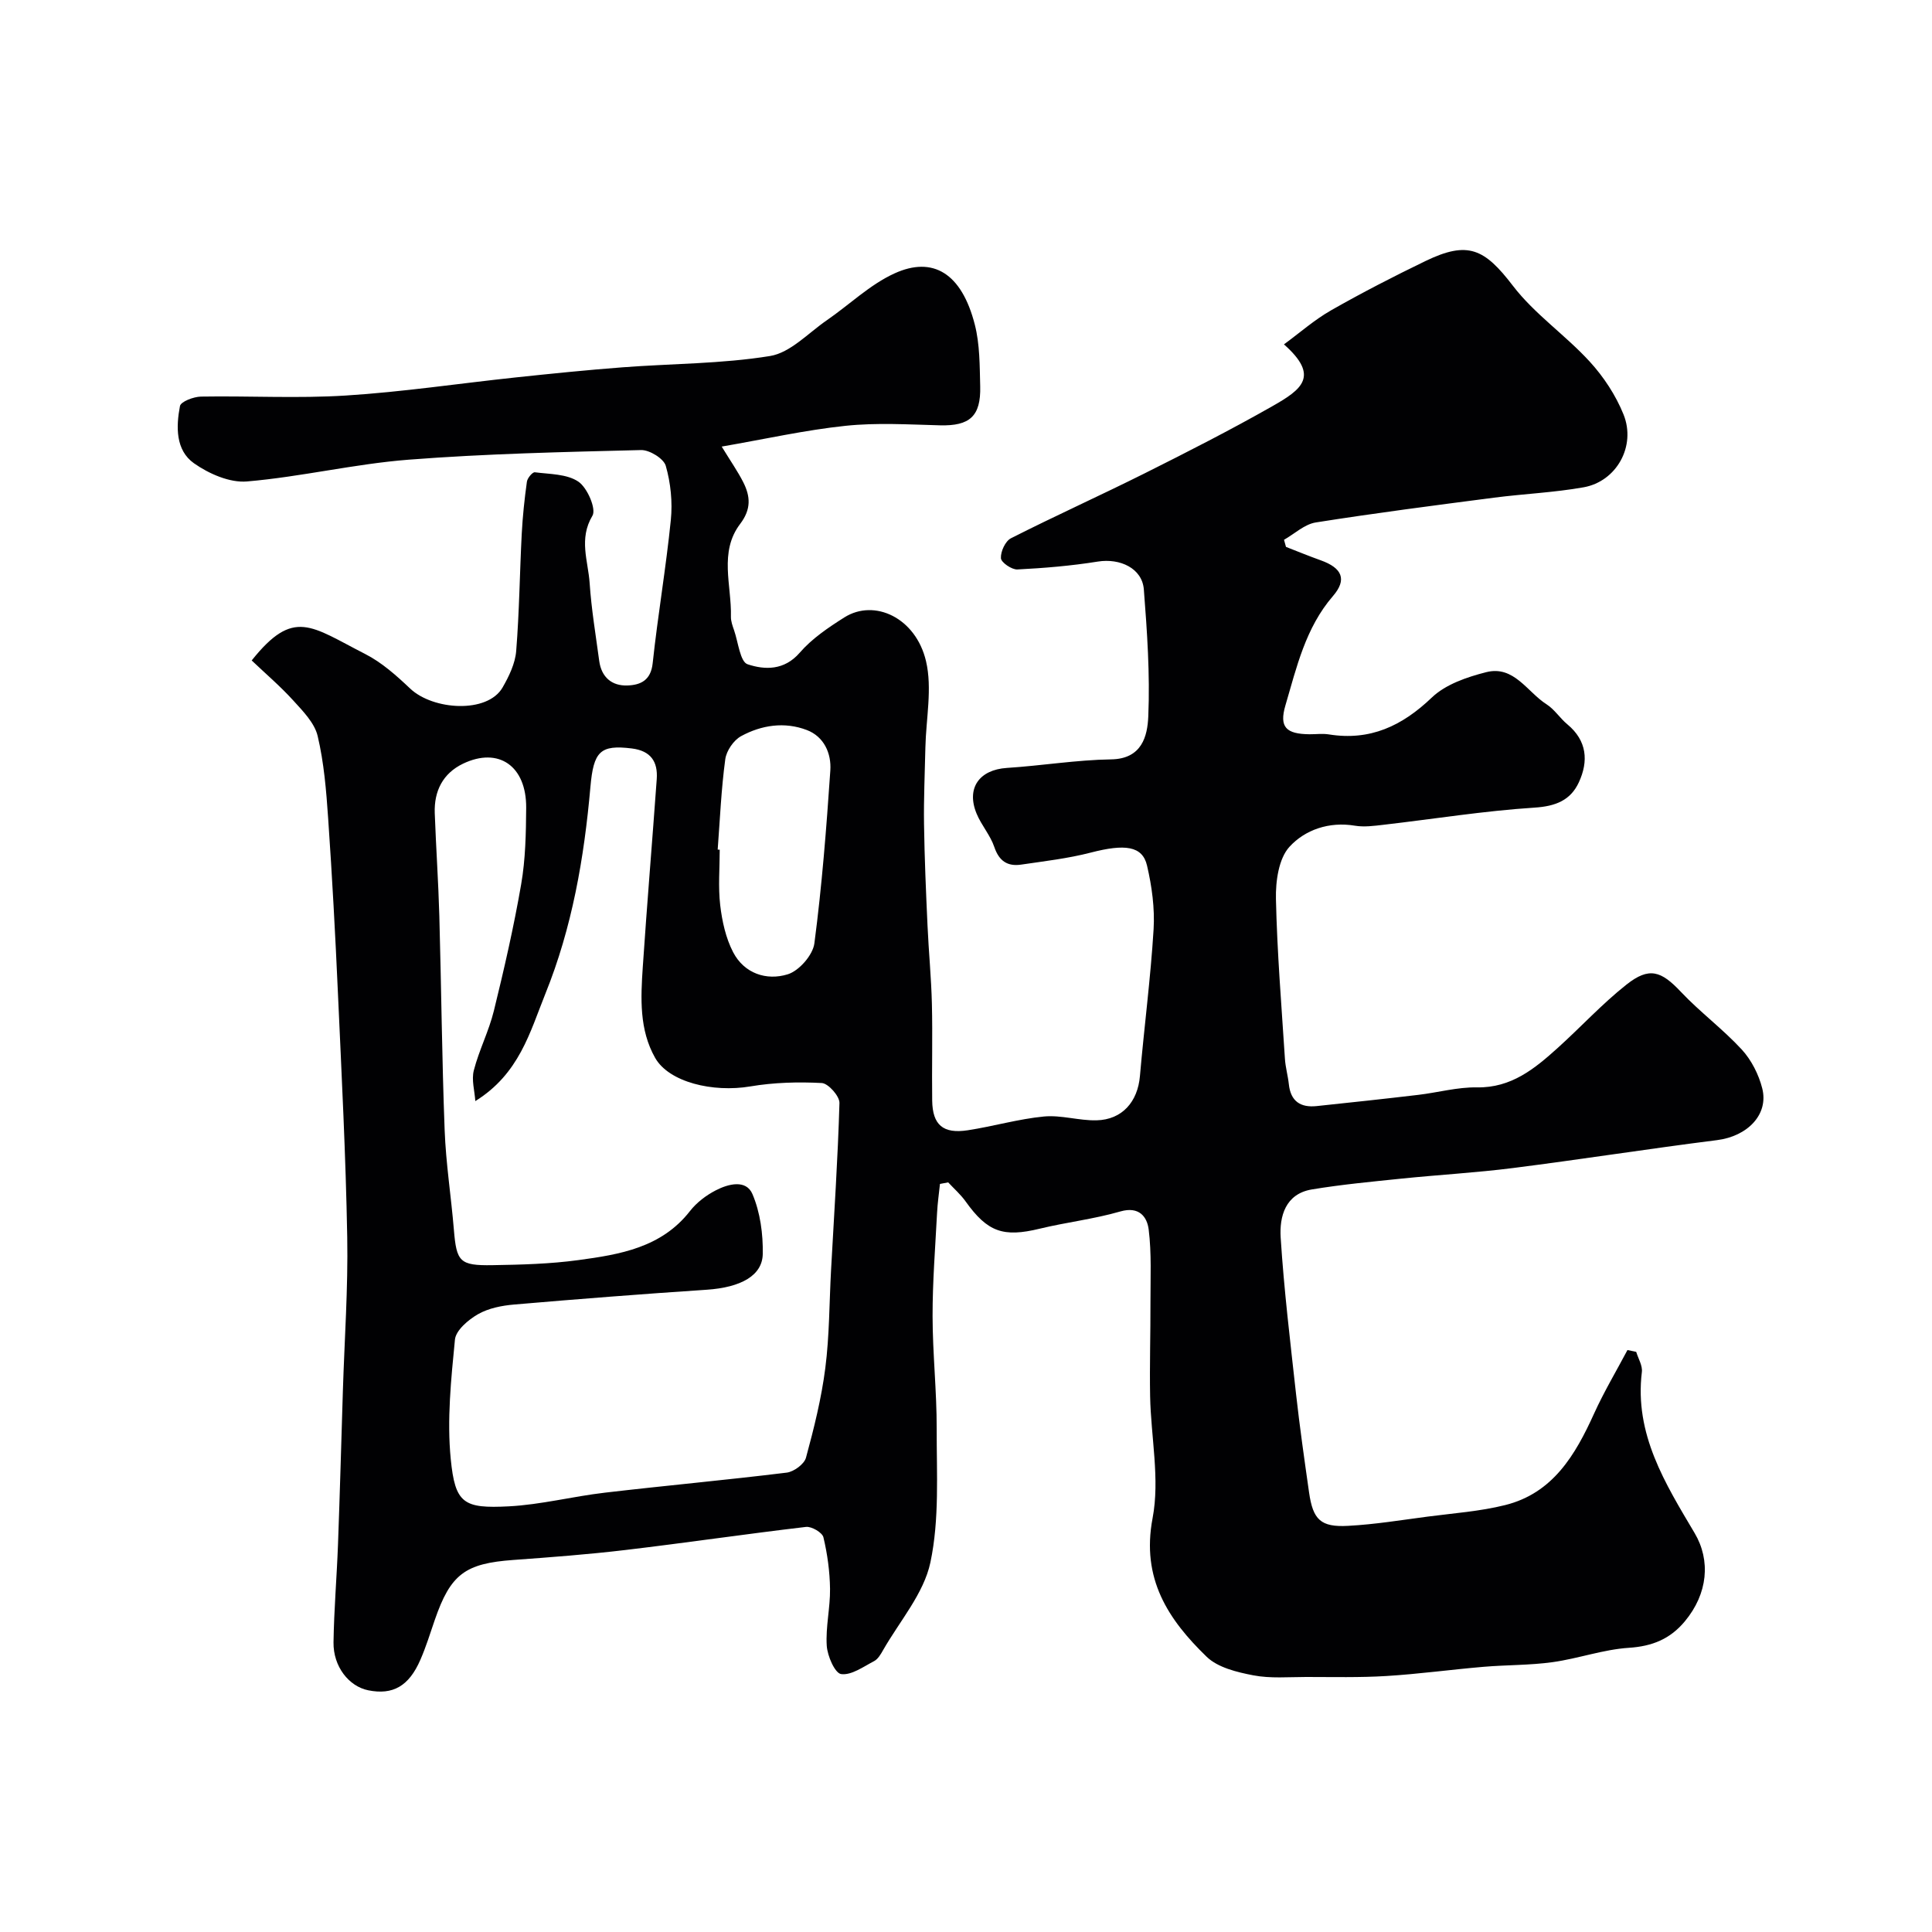
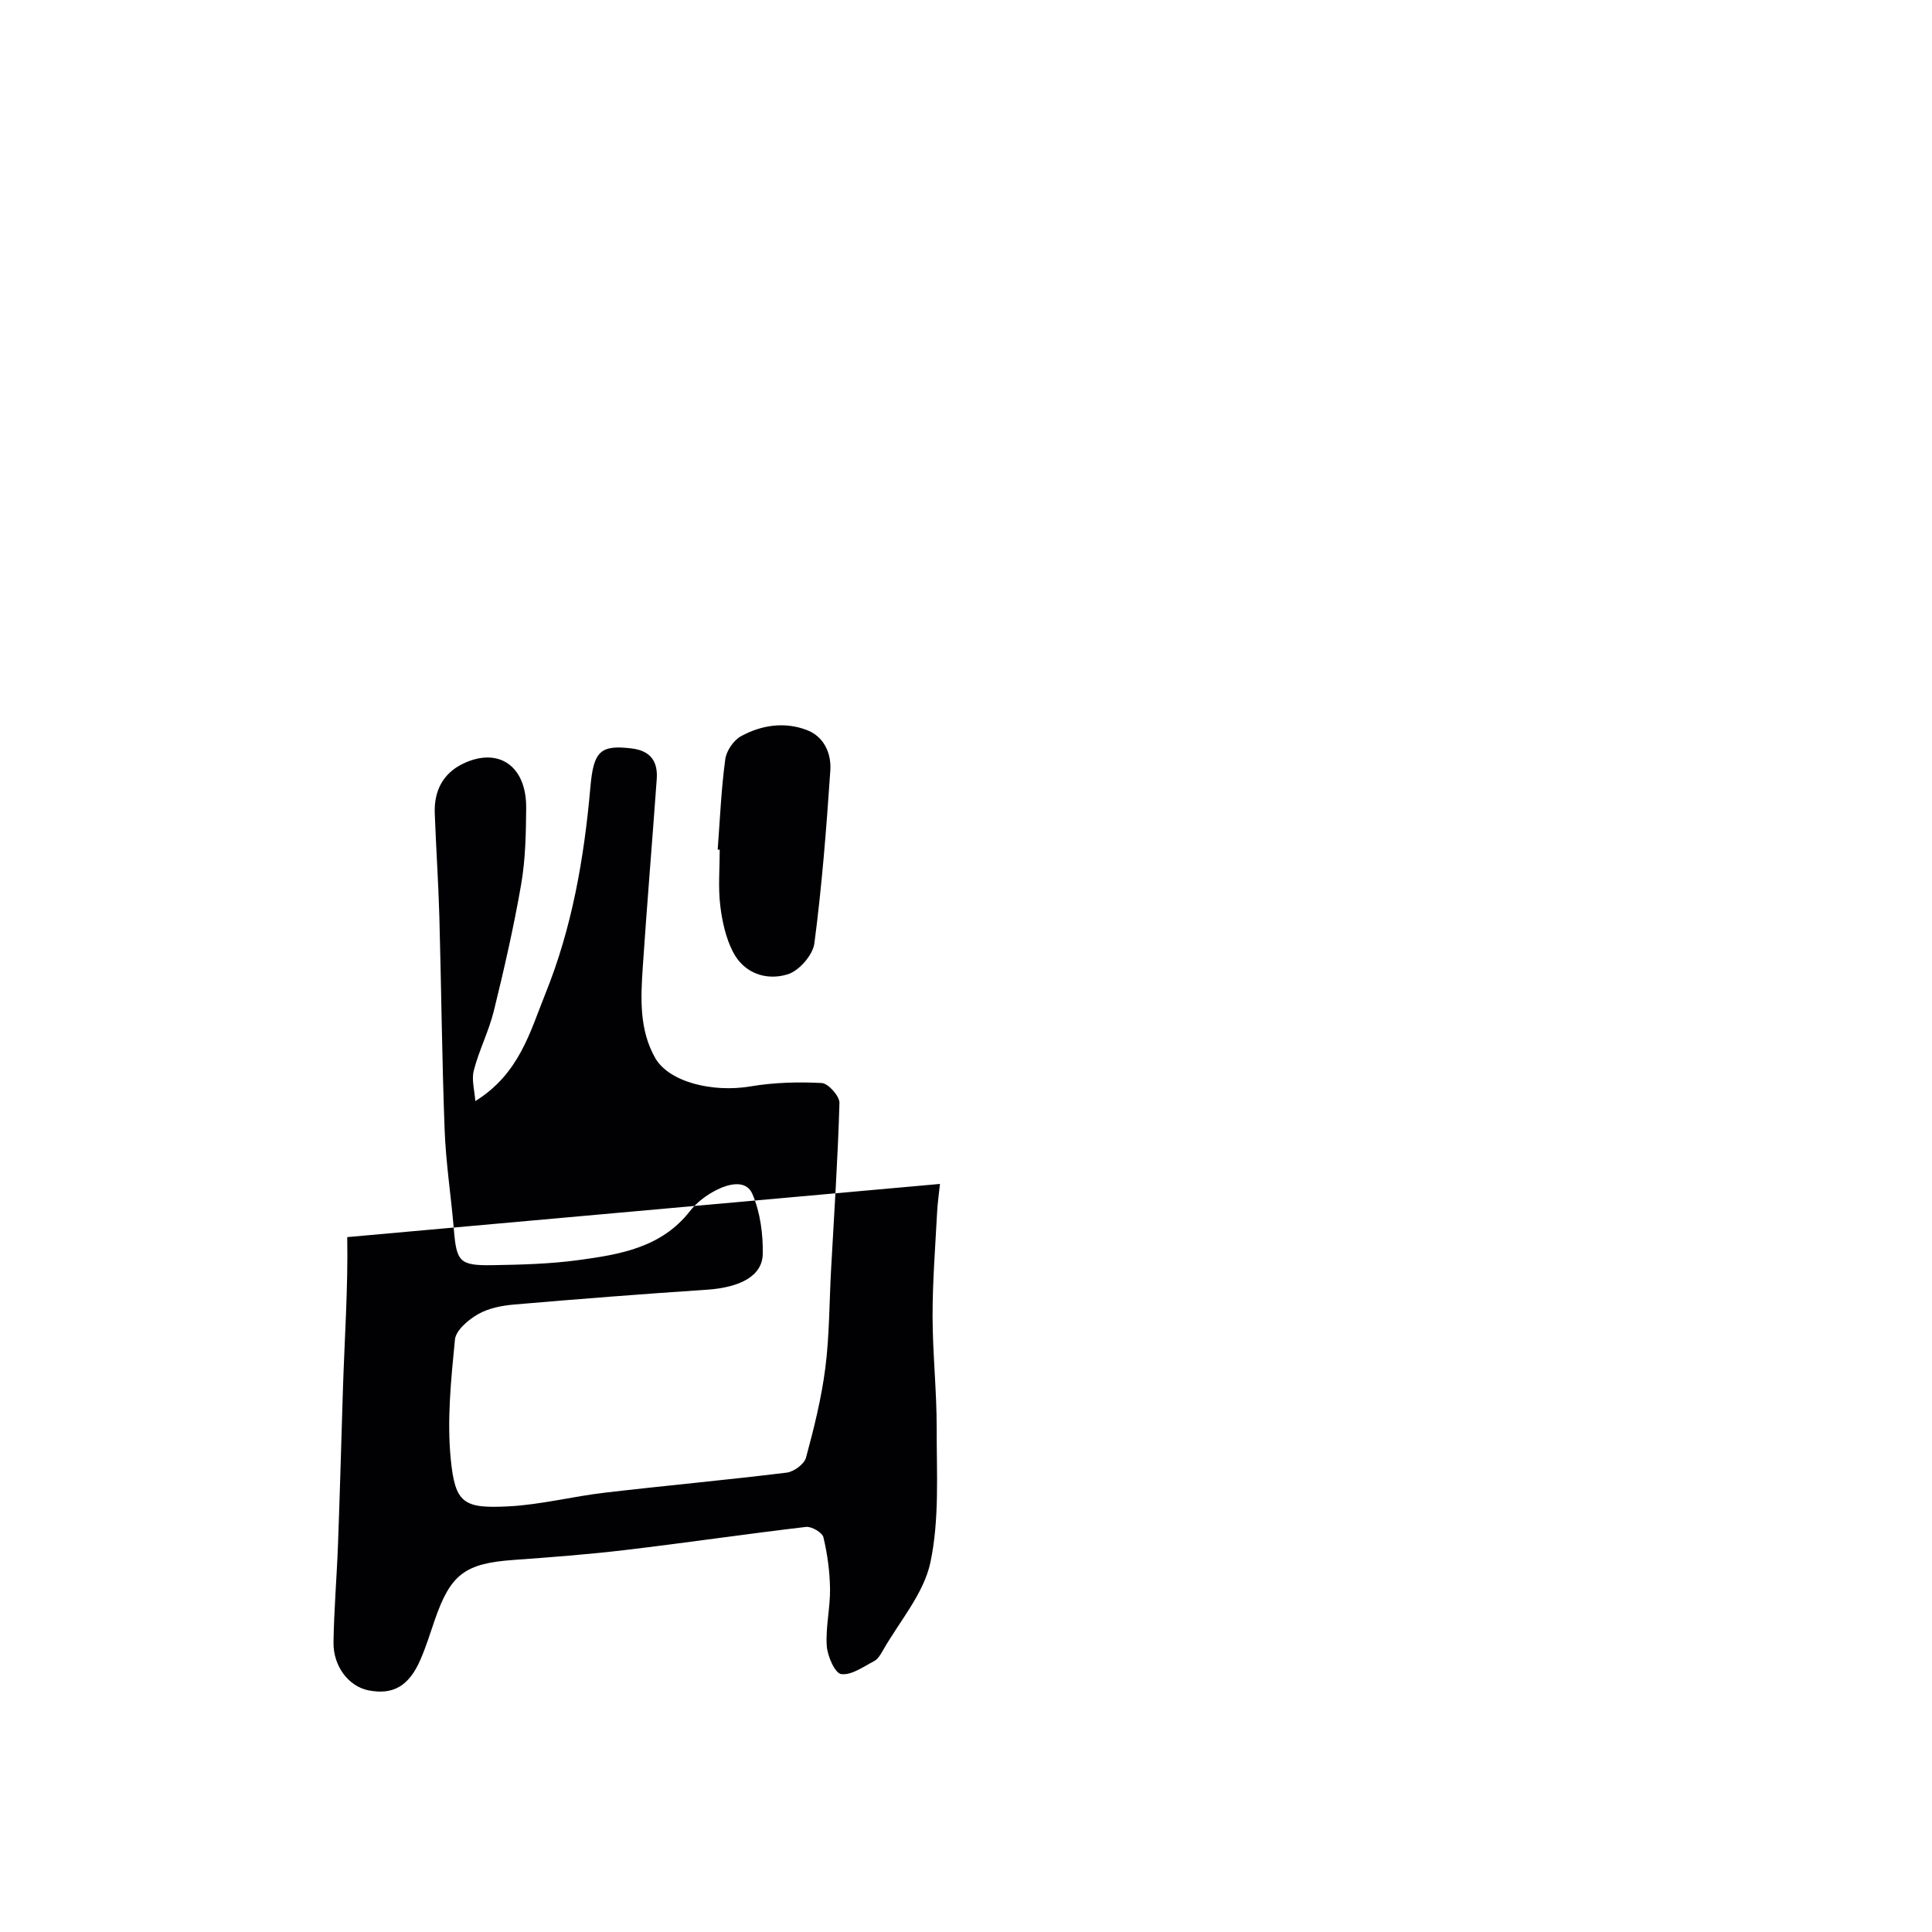
<svg xmlns="http://www.w3.org/2000/svg" enable-background="new 0 0 400 400" viewBox="0 0 400 400">
-   <path d="m194.61 245.12c-.21 2-.5 3.99-.6 5.99-.37 7.12-.94 14.25-.93 21.38.01 7.77.87 15.53.85 23.3-.02 9.26.59 18.76-1.3 27.69-1.37 6.46-6.37 12.16-9.8 18.17-.48.85-1.06 1.85-1.86 2.27-2.21 1.15-4.7 2.97-6.82 2.68-1.29-.18-2.84-3.74-2.98-5.86-.25-3.9.73-7.86.68-11.79-.05-3.57-.54-7.19-1.37-10.67-.24-.99-2.44-2.28-3.6-2.15-12.5 1.47-24.97 3.31-37.47 4.79-7.67.91-15.39 1.49-23.09 2.05-10.04.72-13.03 2.93-16.31 12.44-.95 2.76-1.81 5.57-2.98 8.24-2.37 5.46-5.7 7.33-10.78 6.31-4.02-.81-7.27-4.92-7.2-9.93.1-6.77.68-13.53.93-20.3.39-10.6.68-21.2 1.01-31.8s1.09-21.21.9-31.8c-.3-16.88-1.17-33.74-1.93-50.61-.54-12.04-1.19-24.08-2.02-36.1-.39-5.71-.86-11.49-2.17-17.03-.64-2.72-3.06-5.17-5.07-7.38-2.67-2.94-5.72-5.54-8.59-8.27 8.71-10.91 12.24-7.08 23.49-1.34 3.44 1.75 6.48 4.47 9.32 7.16 4.74 4.49 15.99 5.21 19.13-.22 1.33-2.31 2.61-4.96 2.82-7.54.65-8.07.73-16.19 1.15-24.29.19-3.61.57-7.21 1.07-10.78.1-.75 1.16-2.01 1.64-1.95 3.09.4 6.66.33 9.03 1.95 1.84 1.25 3.73 5.65 2.9 7.04-2.88 4.81-.89 9.37-.58 13.96.36 5.38 1.26 10.73 1.98 16.09.45 3.37 2.6 5.22 5.85 5.1 2.69-.1 4.84-1.03 5.22-4.61 1.06-9.91 2.76-19.75 3.76-29.67.37-3.69-.03-7.64-1.05-11.2-.43-1.5-3.37-3.31-5.12-3.26-16.03.4-32.09.75-48.08 1.99-11.21.87-22.28 3.55-33.5 4.51-3.58.31-7.91-1.6-10.99-3.77-3.81-2.7-3.71-7.57-2.89-11.84.18-.93 2.82-1.93 4.34-1.96 10-.17 20.03.41 29.99-.22 11.76-.74 23.46-2.5 35.2-3.75 7.35-.78 14.71-1.53 22.08-2.09 10.19-.78 20.5-.71 30.55-2.34 4.2-.68 7.89-4.73 11.73-7.38 4.71-3.24 8.96-7.41 14.06-9.73 7.93-3.61 13.89-.07 16.62 10.63 1.04 4.08 1 8.48 1.11 12.75.16 6.22-2.19 8.23-8.3 8.08-6.53-.17-13.12-.58-19.58.1-8.37.88-16.63 2.74-25.64 4.3 1.95 3.18 3.36 5.2 4.46 7.37 1.48 2.93 1.69 5.57-.63 8.63-4.44 5.83-1.76 12.74-1.92 19.21-.02.94.34 1.92.66 2.84.85 2.46 1.25 6.51 2.79 7.02 3.55 1.18 7.58 1.32 10.81-2.41 2.52-2.91 5.91-5.2 9.22-7.29 6.24-3.94 14.8.08 16.91 9.05 1.33 5.64 0 11.92-.13 17.91-.11 5.28-.36 10.55-.28 15.82.1 6.99.4 13.97.72 20.95.24 5.44.78 10.87.91 16.3.16 6.66-.03 13.33.06 20 .07 5.05 2.26 6.93 7.36 6.15 5.29-.81 10.48-2.34 15.78-2.85 3.57-.34 7.26.88 10.89.79 5.32-.13 8.52-3.85 8.98-9.16.88-10.14 2.21-20.25 2.83-30.4.26-4.36-.36-8.9-1.36-13.18-.95-4.11-4.61-4.51-11.65-2.69-4.71 1.22-9.6 1.78-14.42 2.49-2.81.41-4.57-.74-5.55-3.65-.82-2.43-2.67-4.5-3.66-6.89-2.2-5.29.55-9.11 6.27-9.48 7.2-.46 14.38-1.66 21.58-1.77 6.41-.1 7.52-4.86 7.69-8.9.37-8.73-.24-17.54-.92-26.28-.34-4.38-4.92-6.51-9.54-5.77-5.5.88-11.08 1.35-16.64 1.63-1.17.06-3.36-1.45-3.41-2.33-.08-1.37.91-3.54 2.08-4.13 9.15-4.64 18.52-8.86 27.7-13.45 8.89-4.45 17.76-8.97 26.4-13.88 6.13-3.48 9.87-6.22 2.42-12.81 3.32-2.44 6.34-5.11 9.77-7.06 6.39-3.64 12.94-7.01 19.56-10.21 8.79-4.24 12.2-2.53 18.08 5.15 4.47 5.84 10.85 10.18 15.87 15.66 2.9 3.16 5.42 6.99 7.02 10.96 2.65 6.56-1.45 13.88-8.26 15.09-6.12 1.09-12.38 1.35-18.56 2.15-12.32 1.6-24.64 3.19-36.9 5.13-2.32.37-4.39 2.35-6.57 3.59.14.49.27.98.41 1.47 2.39.93 4.77 1.91 7.18 2.77 4.46 1.59 5.5 3.98 2.55 7.4-5.68 6.57-7.52 14.72-9.85 22.65-1.32 4.5.14 5.92 4.99 5.97 1.33.01 2.7-.18 4 .03 8.54 1.37 15.16-1.74 21.32-7.63 2.85-2.73 7.27-4.24 11.25-5.25 5.75-1.47 8.5 4.1 12.51 6.65 1.65 1.05 2.77 2.88 4.31 4.15 4.08 3.39 4.4 7.63 2.37 12.01-1.71 3.7-4.79 4.95-9.17 5.23-10.45.67-20.83 2.35-31.25 3.55-1.97.23-4.03.51-5.95.19-5.34-.89-10.32.85-13.54 4.37-2.24 2.45-2.88 7.14-2.8 10.79.24 11.04 1.15 22.06 1.86 33.09.11 1.77.62 3.51.81 5.27.37 3.55 2.43 4.89 5.78 4.53 7.01-.74 14.02-1.49 21.02-2.32 4.06-.48 8.11-1.62 12.15-1.55 7.12.12 11.95-3.87 16.71-8.16 4.79-4.32 9.19-9.12 14.23-13.11 4.72-3.74 7.2-2.84 11.28 1.49 3.96 4.2 8.68 7.69 12.59 11.93 2 2.17 3.52 5.17 4.25 8.04 1.39 5.45-3.09 9.94-9.34 10.73-14.11 1.78-28.17 3.99-42.27 5.78-7.66.97-15.39 1.4-23.08 2.19-6.2.64-12.41 1.22-18.55 2.24-5.5.91-6.74 5.6-6.46 9.99.69 10.81 1.99 21.58 3.18 32.34.76 6.82 1.73 13.62 2.7 20.42.81 5.63 2.4 7.21 8.07 6.9 5.53-.29 11.04-1.2 16.54-1.92 5.35-.7 10.79-1.08 15.99-2.38 9.89-2.47 14.52-10.37 18.41-18.95 2.04-4.5 4.59-8.77 6.91-13.15.6.13 1.2.26 1.81.38.42 1.4 1.34 2.85 1.17 4.18-1.57 12.85 4.83 23.06 10.92 33.33 3.36 5.67 2.76 12.54-2.03 18.29-3.04 3.65-6.73 5.15-11.56 5.47-5.31.34-10.49 2.23-15.8 2.97-4.74.66-9.58.56-14.35.97-6.7.57-13.37 1.49-20.07 1.9-5.52.34-11.08.2-16.61.2-3.66 0-7.4.34-10.94-.34-3.38-.65-7.34-1.6-9.66-3.84-7.96-7.71-13.58-16.15-11.2-28.7 1.54-8.09-.35-16.8-.51-25.24-.12-6.49.09-12.98.07-19.47-.01-5.03.25-10.11-.37-15.07-.33-2.59-1.96-4.85-5.87-3.72-5.45 1.58-11.17 2.23-16.7 3.57-7.54 1.83-10.8.7-15.34-5.66-1.03-1.44-2.39-2.63-3.6-3.93-.57.11-1.14.21-1.7.32zm-96.2-17.15c-.14-2.13-.82-4.4-.31-6.36 1.08-4.19 3.12-8.13 4.15-12.33 2.13-8.67 4.13-17.39 5.65-26.19.9-5.19 1-10.55 1.04-15.84.06-8.67-5.71-12.66-13.07-9.14-4.18 2.01-6.02 5.67-5.86 10.24.26 7.1.75 14.2.95 21.3.41 14.78.54 29.57 1.1 44.34.26 6.88 1.34 13.73 1.91 20.6.55 6.64 1.18 7.46 7.99 7.35 5.94-.1 11.92-.25 17.79-1.05 8.58-1.16 17.19-2.57 23.1-10.15 1.37-1.76 3.34-3.26 5.34-4.29 2.57-1.33 6.28-2.32 7.6.78 1.61 3.78 2.21 8.26 2.13 12.42-.09 4.38-4.41 6.9-11.66 7.38-13.29.88-26.56 1.92-39.83 3.06-2.55.22-5.29.76-7.46 2-2.01 1.15-4.59 3.33-4.78 5.27-.8 8.2-1.67 16.56-.87 24.7.91 9.24 2.64 10.3 12.05 9.81 6.65-.35 13.23-2.06 19.87-2.83 12.54-1.47 25.12-2.61 37.64-4.15 1.48-.18 3.63-1.76 3.99-3.09 1.66-6.1 3.2-12.29 4-18.55.86-6.7.82-13.52 1.19-20.28.63-11.54 1.41-23.07 1.74-34.61.04-1.41-2.31-4.05-3.65-4.13-4.91-.26-9.95-.12-14.8.7-7.76 1.31-16.85-.87-19.71-5.91-3.31-5.83-2.99-12.39-2.56-18.8.87-12.98 1.96-25.94 2.89-38.91.26-3.63-1.24-5.86-5.16-6.35-6.56-.81-7.92.62-8.57 7.95-1.3 14.77-3.79 29.14-9.34 42.87-3.19 7.94-5.4 16.54-14.49 22.19zm50.18-52.07c.14.01.28.02.42.03 0 3.83-.34 7.69.1 11.47.39 3.32 1.15 6.81 2.68 9.75 2.3 4.41 6.91 5.93 11.3 4.57 2.35-.72 5.21-3.99 5.52-6.42 1.56-11.87 2.49-23.83 3.3-35.78.24-3.52-1.29-7.02-4.88-8.38-4.6-1.75-9.37-1.03-13.59 1.27-1.55.84-3.05 3.04-3.28 4.79-.84 6.19-1.1 12.46-1.57 18.7z" fill="#010103" />
+   <path d="m194.61 245.12c-.21 2-.5 3.99-.6 5.99-.37 7.12-.94 14.25-.93 21.38.01 7.77.87 15.53.85 23.3-.02 9.26.59 18.76-1.3 27.69-1.37 6.46-6.37 12.16-9.8 18.17-.48.85-1.06 1.85-1.86 2.27-2.21 1.15-4.7 2.97-6.82 2.68-1.29-.18-2.84-3.74-2.98-5.86-.25-3.9.73-7.86.68-11.79-.05-3.57-.54-7.19-1.37-10.67-.24-.99-2.44-2.28-3.6-2.15-12.5 1.47-24.97 3.31-37.47 4.79-7.67.91-15.39 1.49-23.09 2.05-10.04.72-13.03 2.93-16.31 12.44-.95 2.76-1.81 5.57-2.98 8.24-2.37 5.46-5.7 7.33-10.78 6.31-4.02-.81-7.27-4.92-7.2-9.93.1-6.77.68-13.53.93-20.3.39-10.6.68-21.2 1.01-31.8s1.09-21.21.9-31.8zm-96.2-17.15c-.14-2.13-.82-4.4-.31-6.36 1.08-4.19 3.12-8.13 4.15-12.33 2.13-8.67 4.13-17.39 5.65-26.19.9-5.19 1-10.55 1.04-15.84.06-8.67-5.71-12.66-13.07-9.14-4.18 2.01-6.02 5.67-5.86 10.24.26 7.1.75 14.2.95 21.3.41 14.78.54 29.57 1.1 44.34.26 6.88 1.34 13.73 1.91 20.6.55 6.64 1.18 7.46 7.99 7.35 5.94-.1 11.92-.25 17.79-1.05 8.58-1.16 17.19-2.57 23.1-10.15 1.37-1.76 3.34-3.26 5.34-4.29 2.57-1.33 6.28-2.32 7.6.78 1.61 3.78 2.21 8.26 2.13 12.42-.09 4.38-4.41 6.9-11.66 7.38-13.29.88-26.56 1.92-39.83 3.06-2.55.22-5.29.76-7.46 2-2.01 1.15-4.59 3.33-4.78 5.27-.8 8.2-1.67 16.56-.87 24.7.91 9.24 2.64 10.3 12.05 9.81 6.65-.35 13.23-2.06 19.87-2.83 12.54-1.47 25.12-2.61 37.64-4.15 1.48-.18 3.63-1.76 3.99-3.09 1.66-6.1 3.2-12.29 4-18.55.86-6.7.82-13.52 1.19-20.28.63-11.54 1.41-23.07 1.74-34.61.04-1.41-2.31-4.05-3.65-4.13-4.91-.26-9.95-.12-14.8.7-7.76 1.31-16.85-.87-19.71-5.91-3.31-5.83-2.99-12.39-2.56-18.8.87-12.98 1.96-25.94 2.89-38.91.26-3.63-1.24-5.86-5.16-6.35-6.56-.81-7.92.62-8.57 7.95-1.3 14.77-3.79 29.14-9.34 42.87-3.19 7.94-5.4 16.54-14.49 22.19zm50.18-52.07c.14.01.28.02.42.03 0 3.83-.34 7.69.1 11.47.39 3.32 1.15 6.81 2.68 9.75 2.3 4.41 6.91 5.93 11.3 4.57 2.35-.72 5.21-3.99 5.52-6.42 1.56-11.87 2.49-23.83 3.3-35.78.24-3.52-1.29-7.02-4.88-8.38-4.6-1.75-9.37-1.03-13.59 1.27-1.55.84-3.05 3.04-3.28 4.79-.84 6.19-1.1 12.46-1.57 18.7z" fill="#010103" />
</svg>